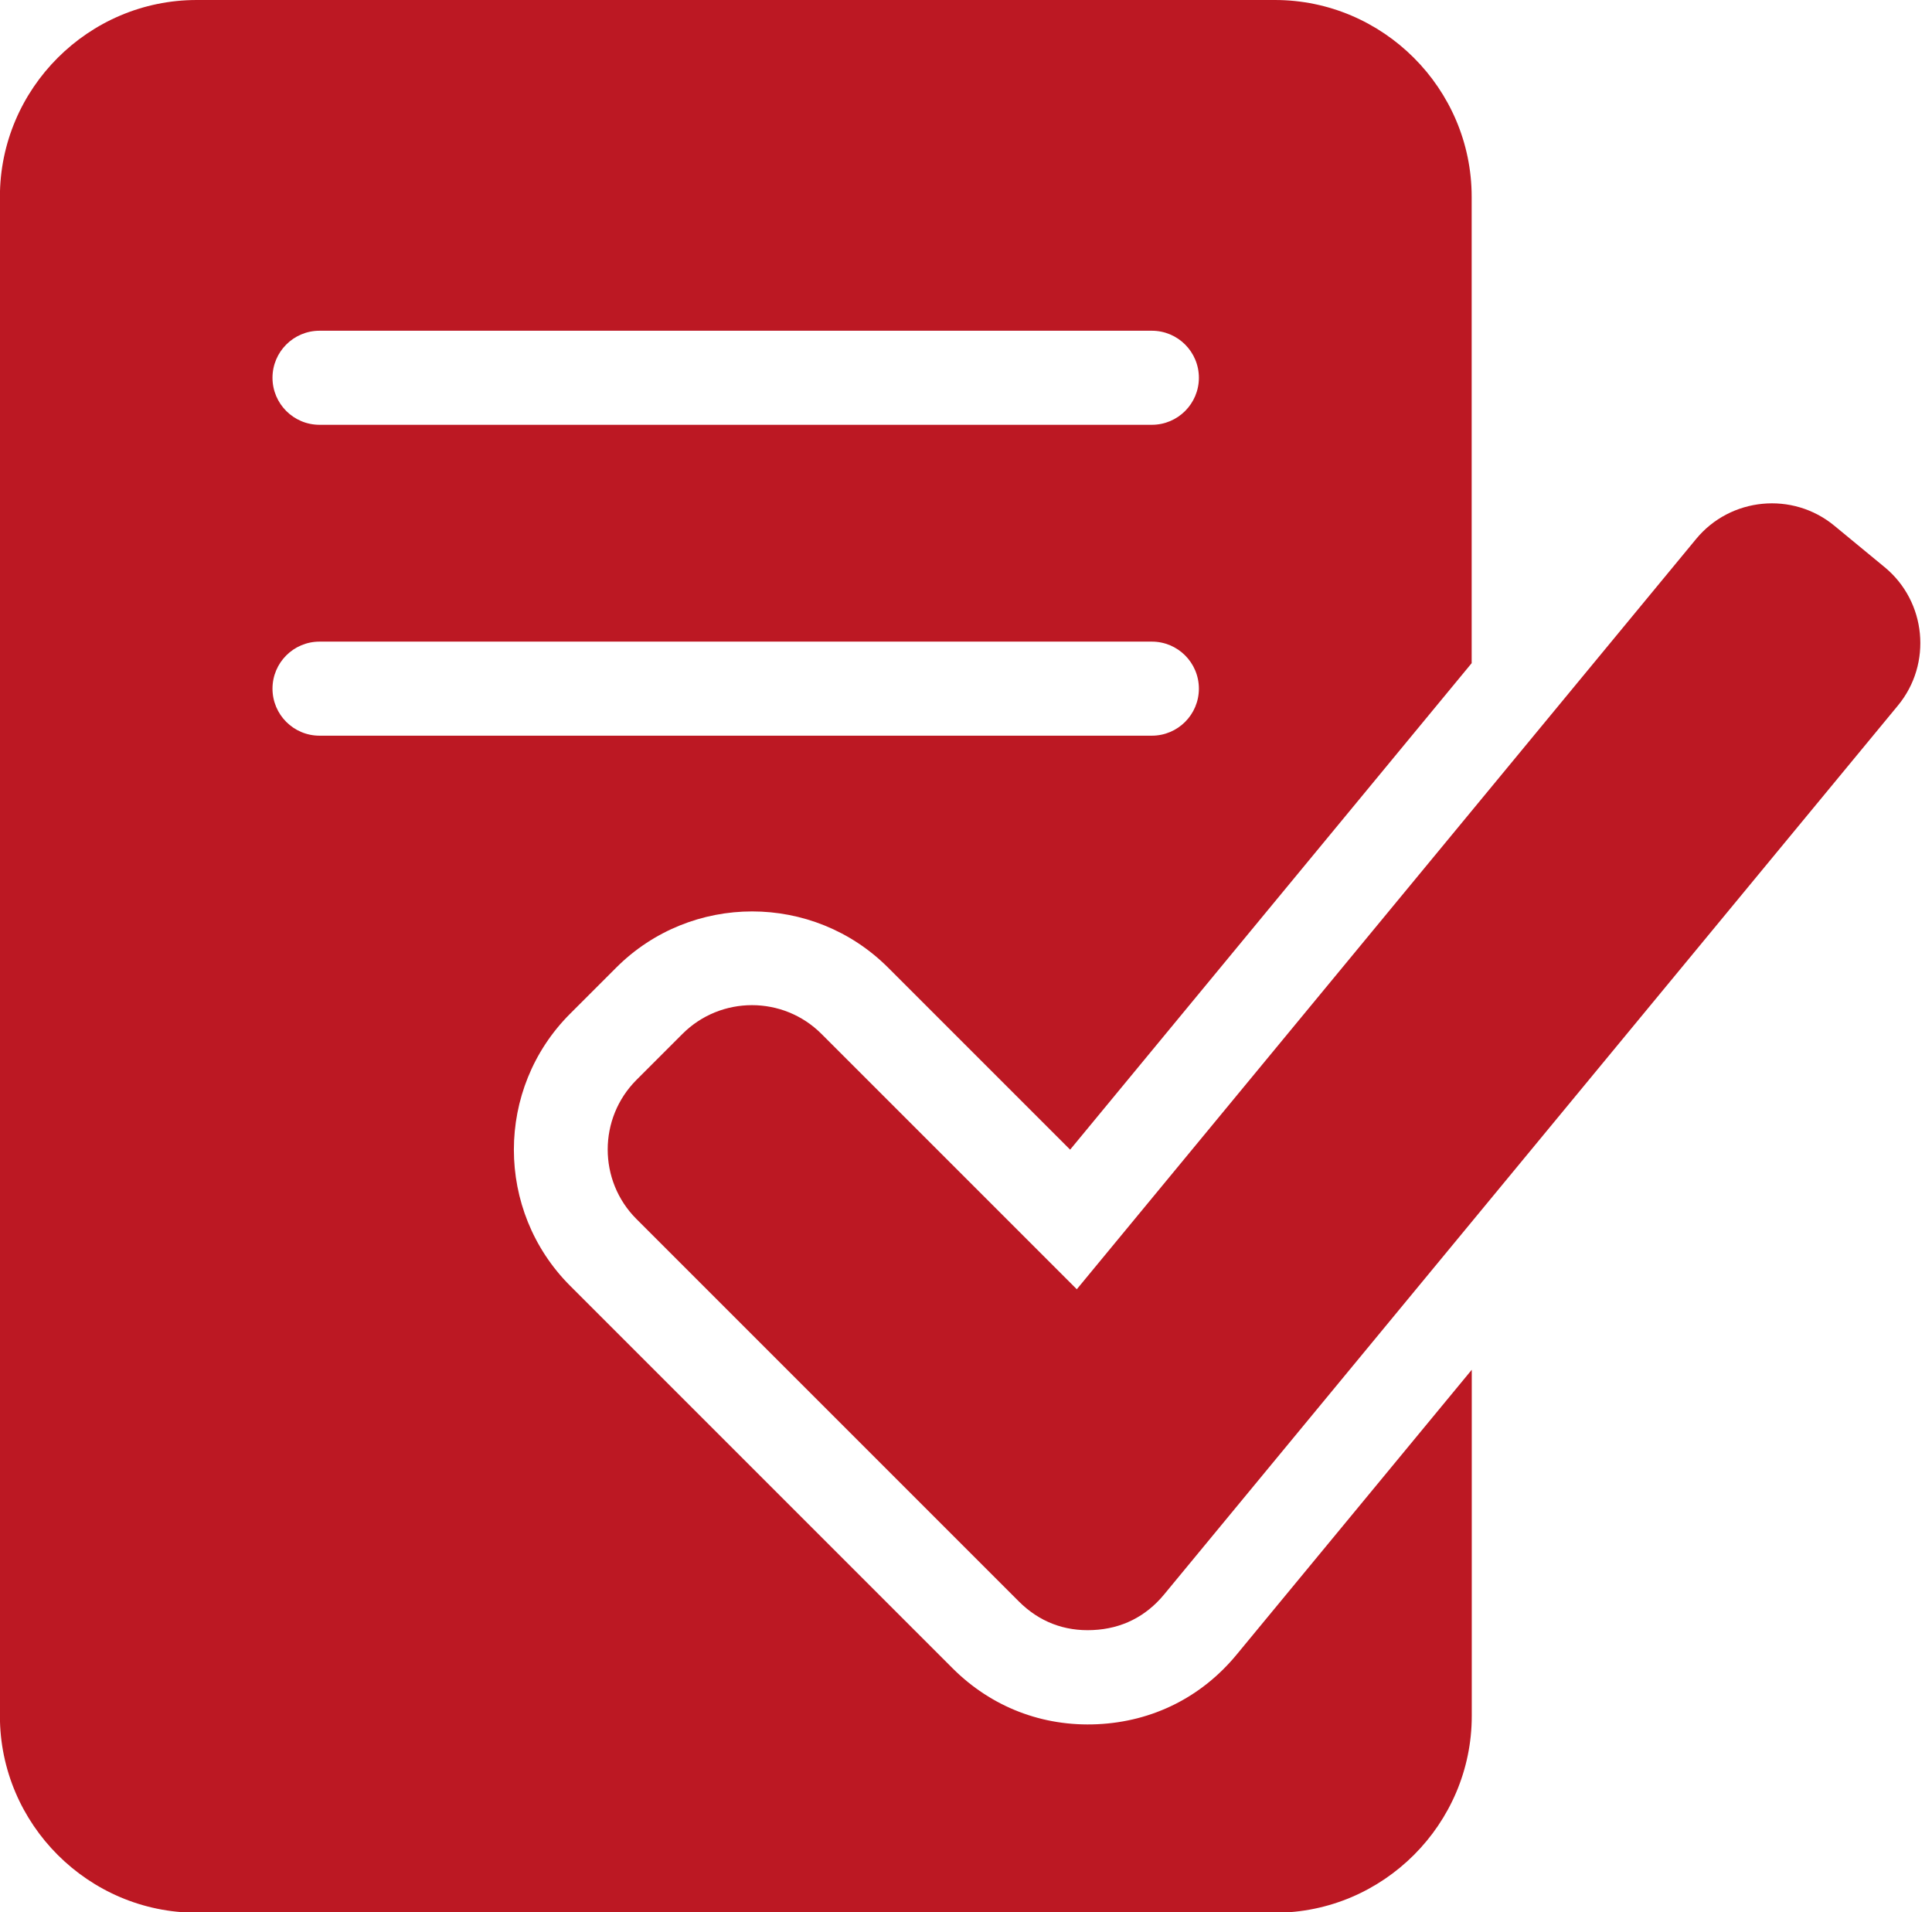
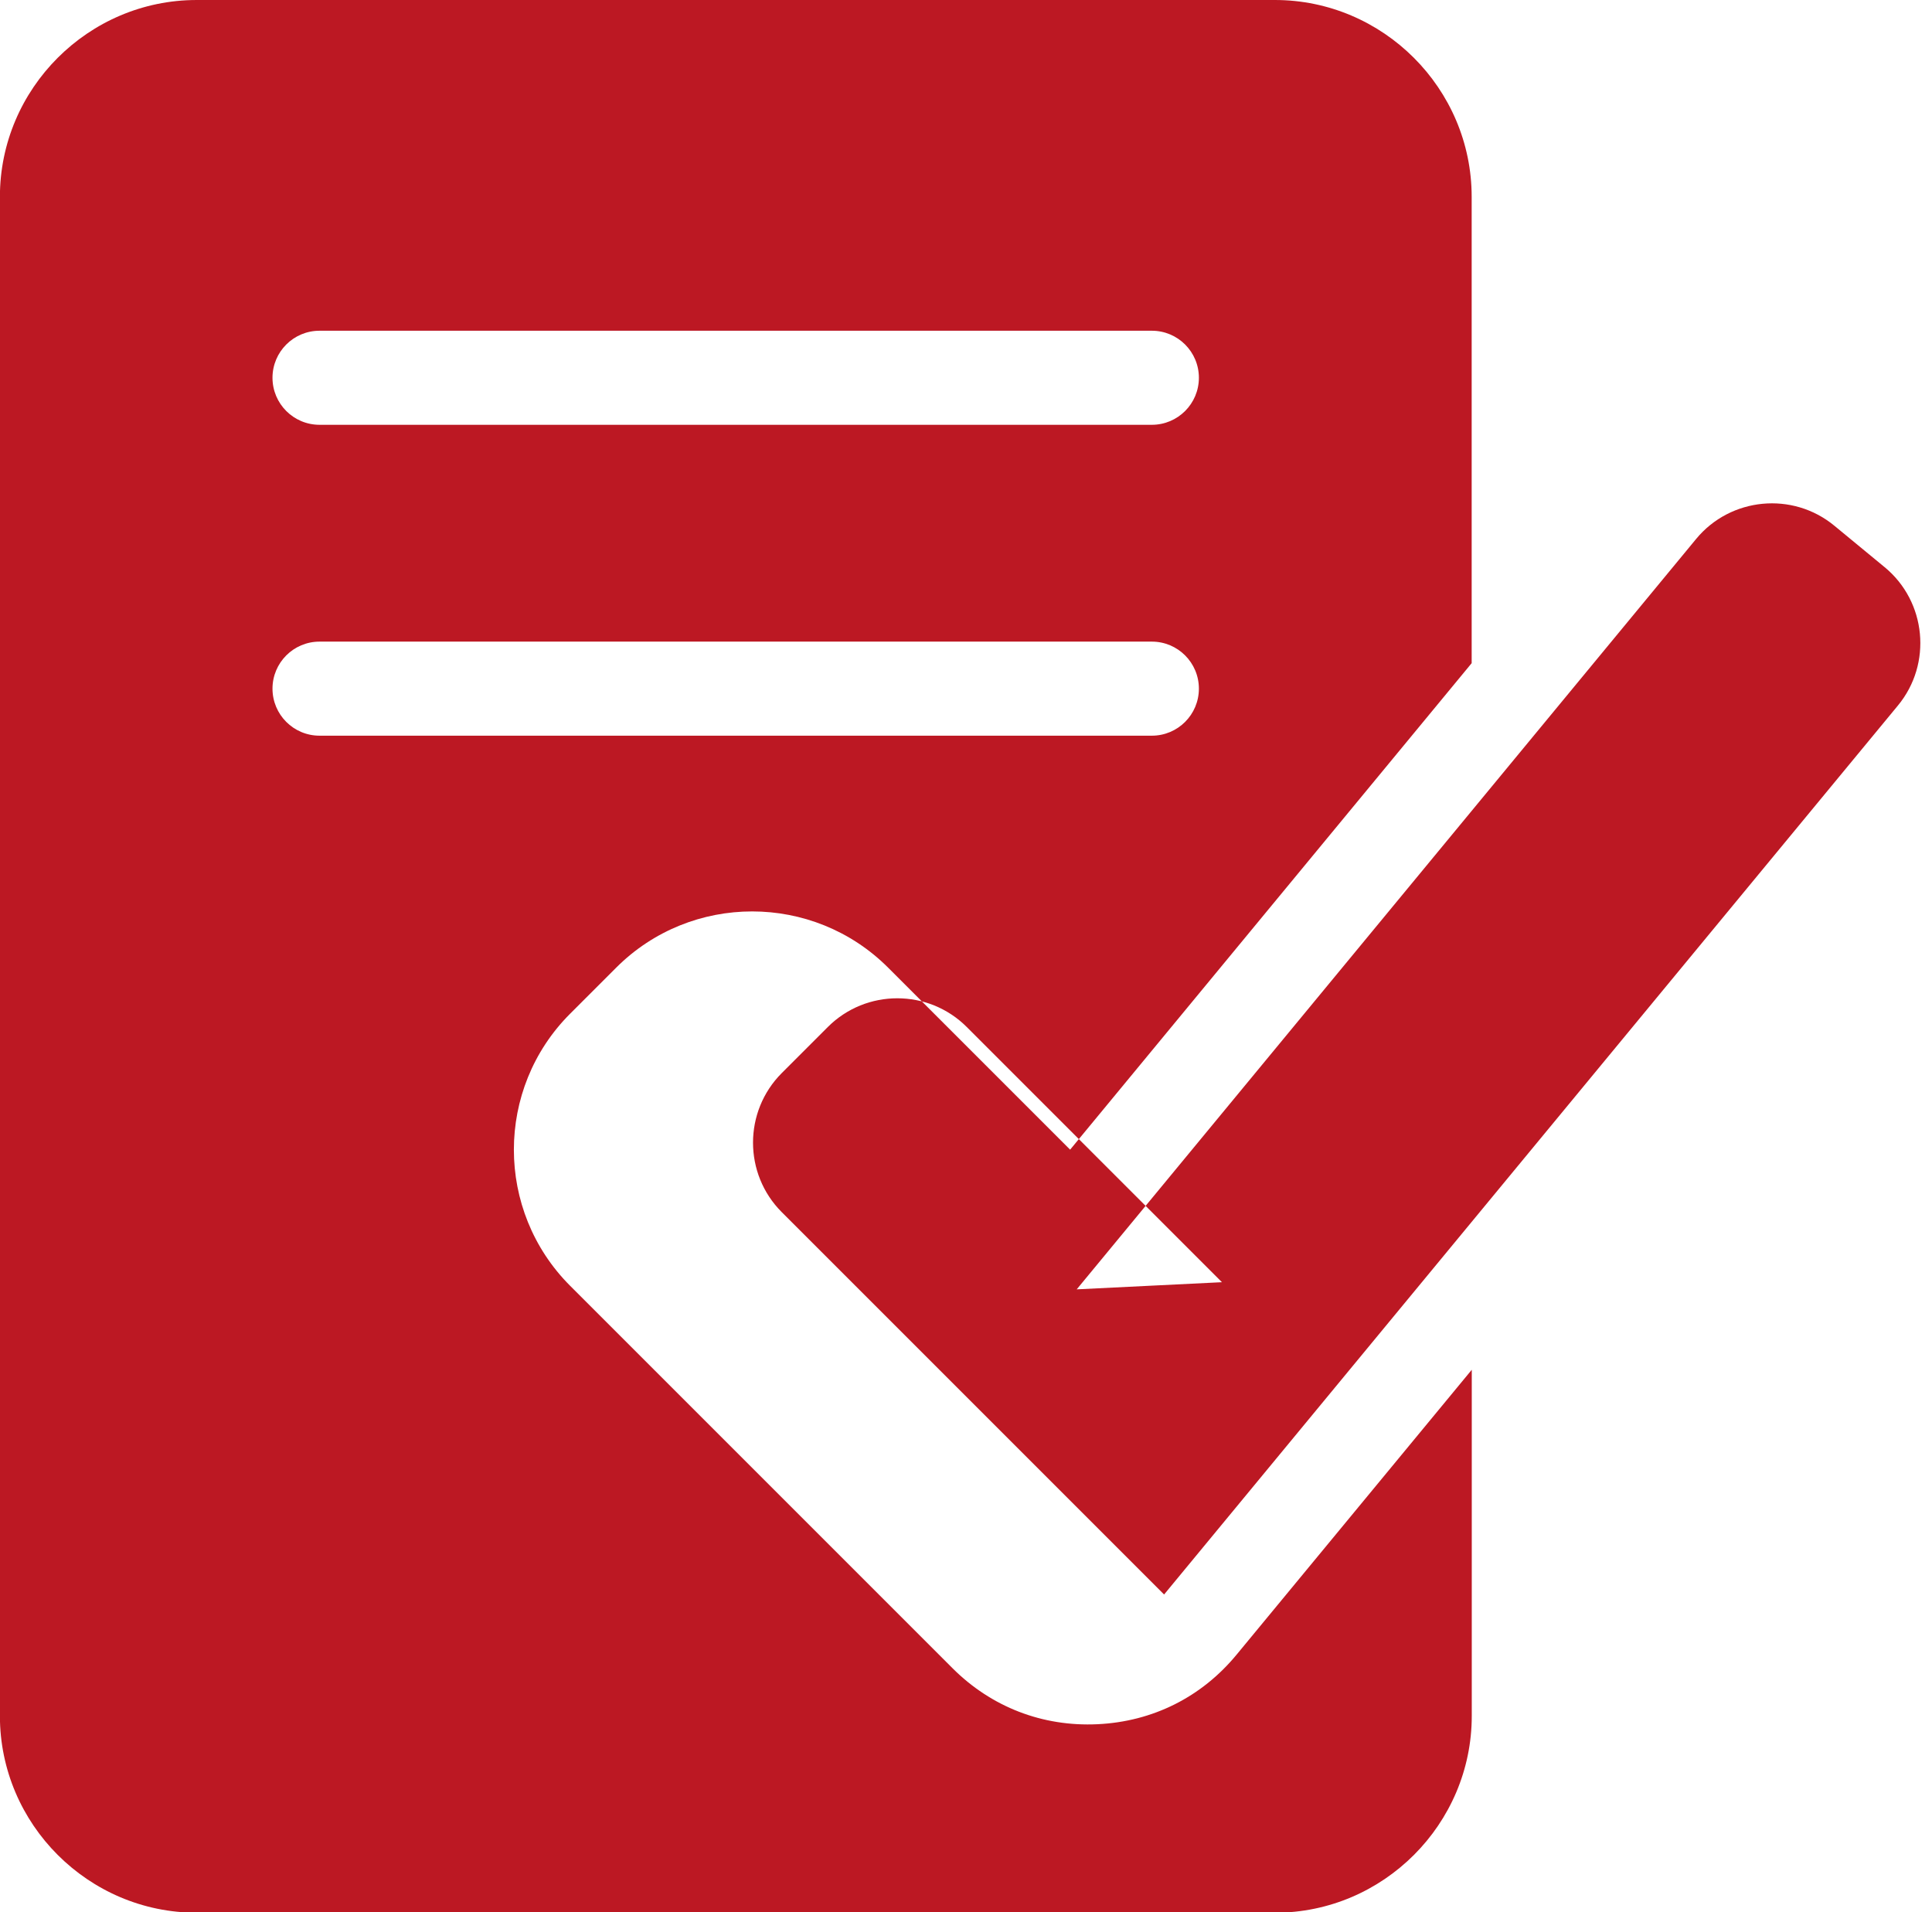
<svg xmlns="http://www.w3.org/2000/svg" clip-rule="evenodd" fill="#bc1823" fill-rule="evenodd" height="203.3" image-rendering="optimizeQuality" preserveAspectRatio="xMidYMid meet" shape-rendering="geometricPrecision" text-rendering="geometricPrecision" version="1" viewBox="4.6 5.0 205.4 203.3" width="205.4" zoomAndPan="magnify">
  <g id="change1_1">
-     <path d="M25.5 5l114.64 0c11.5,0 20.92,9.41 20.92,20.92l0 49.58 -42.69 51.72 -19.35 -19.35c-7.97,-7.97 -20.94,-7.97 -28.91,0l-4.9 4.9c-7.97,7.97 -7.97,20.94 0,28.92l40.65 40.65c4.14,4.14 9.59,6.24 15.43,5.96 5.86,-0.28 11.06,-2.88 14.79,-7.41l24.99 -30.27 0 36.8c0,11.5 -9.41,20.92 -20.92,20.92l-114.64 0c-11.5,0 -20.92,-9.41 -20.92,-20.92l0 -161.5c0,-11.5 9.41,-20.92 20.92,-20.92zm93.57 137.07l65.85 -79.77c3.66,-4.44 10.27,-5.07 14.7,-1.41l5.35 4.41c4.44,3.66 5.07,10.27 1.41,14.7l-78.02 94.51c-1.94,2.35 -4.51,3.64 -7.56,3.78 -3.05,0.15 -5.73,-0.89 -7.89,-3.05l-40.65 -40.65c-4.07,-4.07 -4.07,-10.7 0,-14.78l4.9 -4.9c4.07,-4.07 10.7,-4.07 14.77,0l27.13 27.13zm-80.5 -91.91c-2.76,0 -5,-2.24 -5,-5 0,-2.76 2.24,-5 5,-5l88.49 0c2.76,0 5,2.24 5,5 0,2.76 -2.24,5 -5,5l-88.49 0zm0 33.05c-2.76,0 -5,-2.24 -5,-5 0,-2.76 2.24,-5 5,-5l88.49 0c2.76,0 5,2.24 5,5 0,2.76 -2.24,5 -5,5l-88.49 0z" />
+     <path d="M25.5 5l114.64 0c11.5,0 20.92,9.41 20.92,20.92l0 49.58 -42.69 51.72 -19.35 -19.35c-7.97,-7.97 -20.94,-7.97 -28.91,0l-4.9 4.9c-7.97,7.97 -7.97,20.94 0,28.92l40.65 40.65c4.14,4.14 9.59,6.24 15.43,5.96 5.86,-0.28 11.06,-2.88 14.79,-7.41l24.99 -30.27 0 36.8c0,11.5 -9.41,20.92 -20.92,20.92l-114.64 0c-11.5,0 -20.92,-9.41 -20.92,-20.92l0 -161.5c0,-11.5 9.41,-20.92 20.92,-20.92zm93.57 137.07l65.85 -79.77c3.66,-4.44 10.27,-5.07 14.7,-1.41l5.35 4.41c4.44,3.66 5.07,10.27 1.41,14.7l-78.02 94.51l-40.65 -40.65c-4.07,-4.07 -4.07,-10.7 0,-14.78l4.9 -4.9c4.07,-4.07 10.7,-4.07 14.77,0l27.13 27.13zm-80.5 -91.91c-2.76,0 -5,-2.24 -5,-5 0,-2.76 2.24,-5 5,-5l88.49 0c2.76,0 5,2.24 5,5 0,2.76 -2.24,5 -5,5l-88.49 0zm0 33.05c-2.76,0 -5,-2.24 -5,-5 0,-2.76 2.24,-5 5,-5l88.49 0c2.76,0 5,2.24 5,5 0,2.76 -2.24,5 -5,5l-88.49 0z" />
  </g>
</svg>